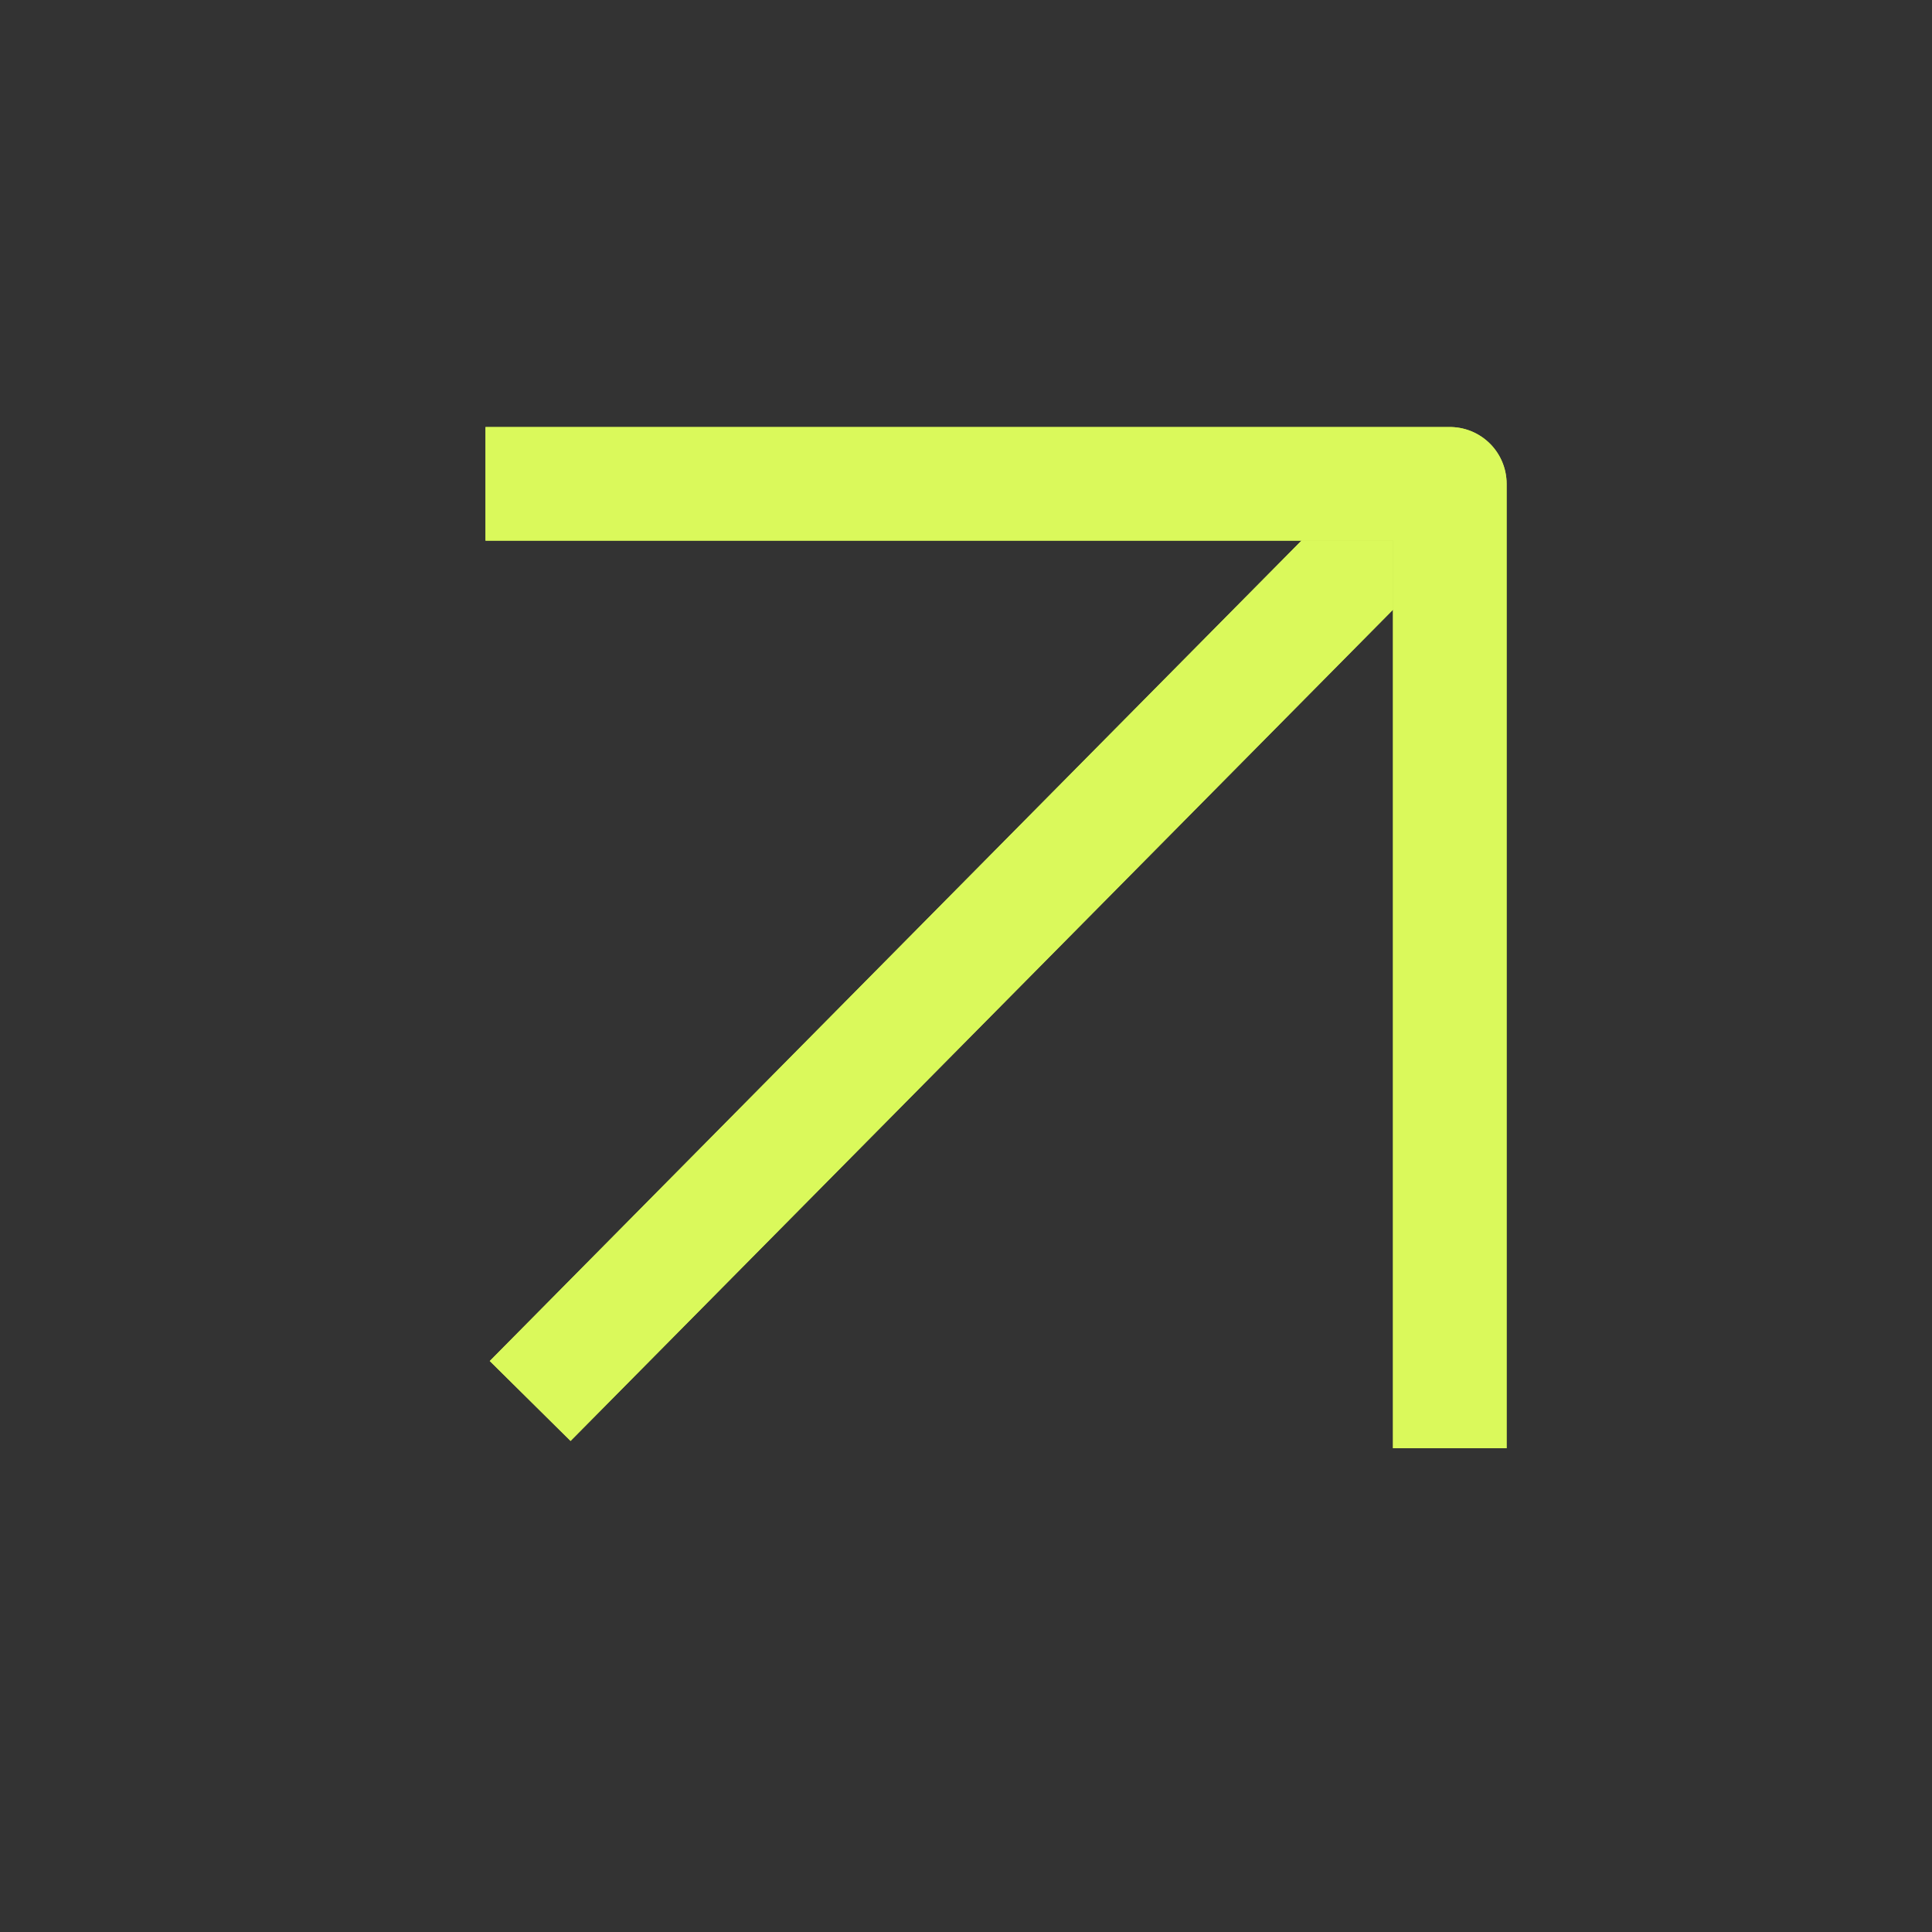
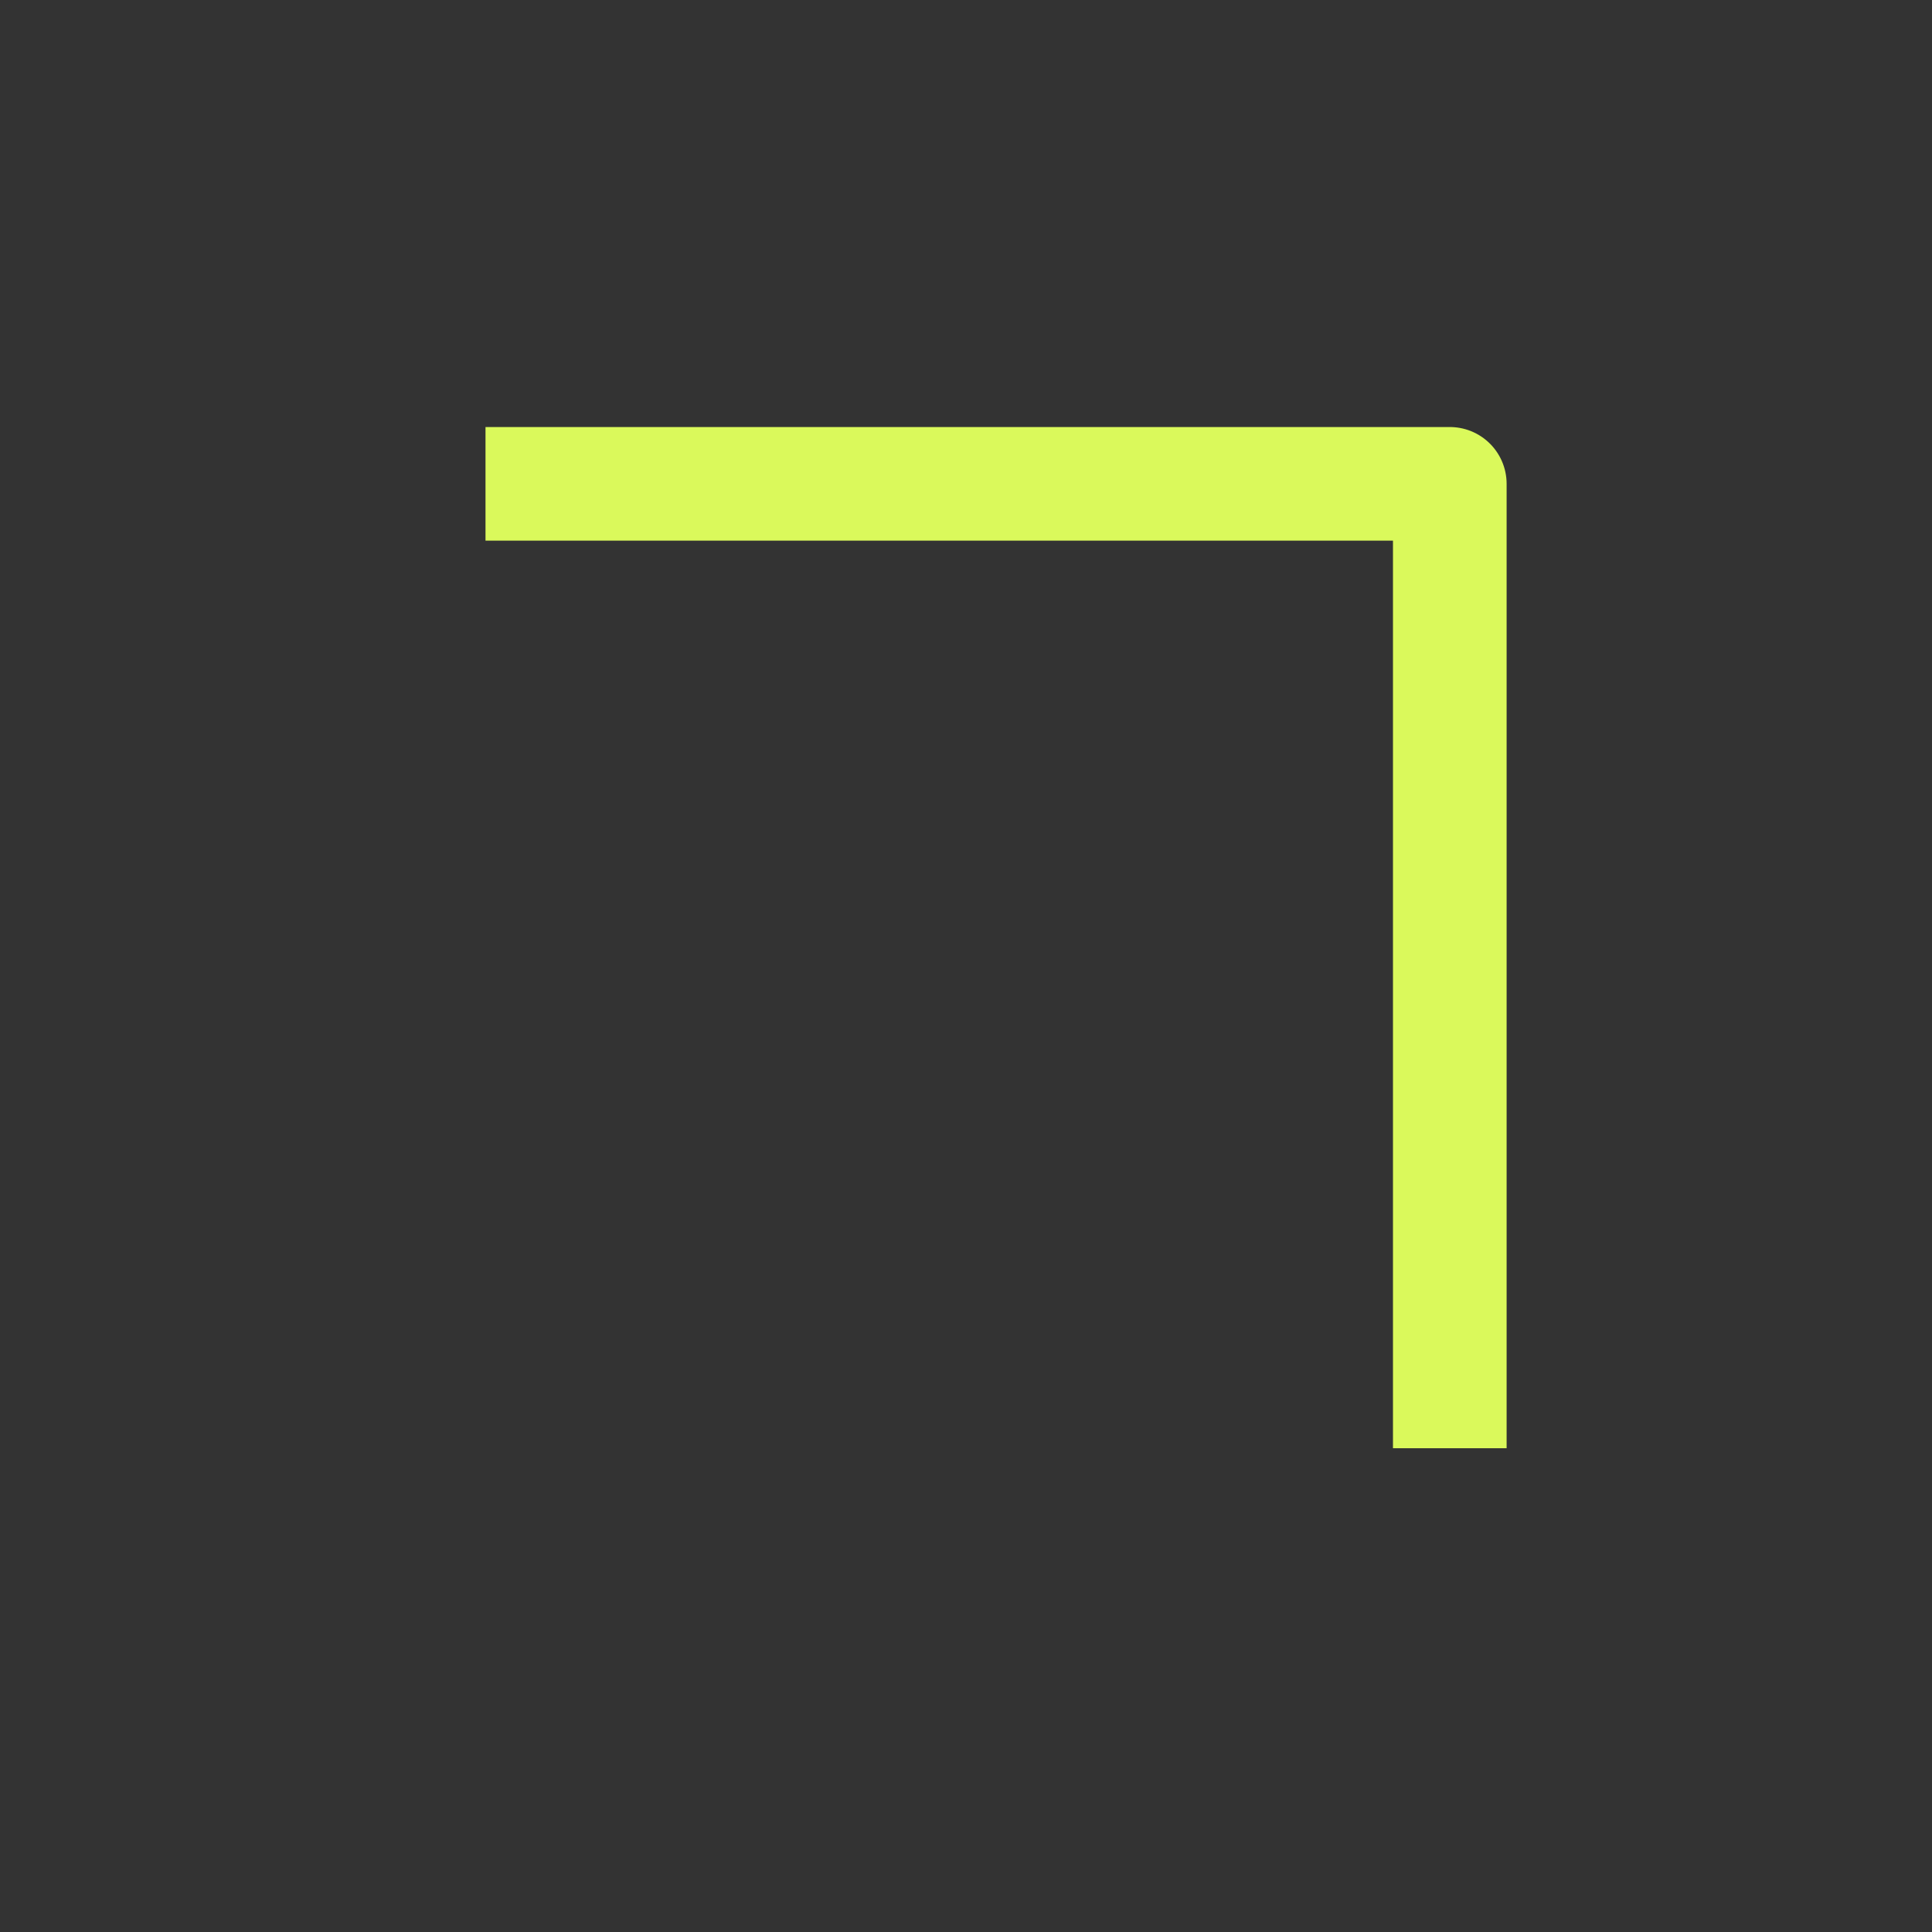
<svg xmlns="http://www.w3.org/2000/svg" width="34" height="34" viewBox="0 0 34 34" fill="none">
  <rect x="0" y="0" width="34" height="34" fill="#333333" stroke="none" />
-   <path d="M25.311 8.503L9.33 24.655" stroke="#CBE951" stroke-width="2" stroke-linejoin="round" />
-   <path d="M25.311 8.503L9.33 24.655" stroke="#DAF95B" stroke-width="2" stroke-linejoin="round" />
-   <path d="M25.514 25.486V8.515H8.544" stroke="#CBE951" stroke-width="2" stroke-linejoin="round" />
  <path d="M25.514 25.486V8.515H8.544" stroke="#DAF95B" stroke-width="2" stroke-linejoin="round" />
</svg>